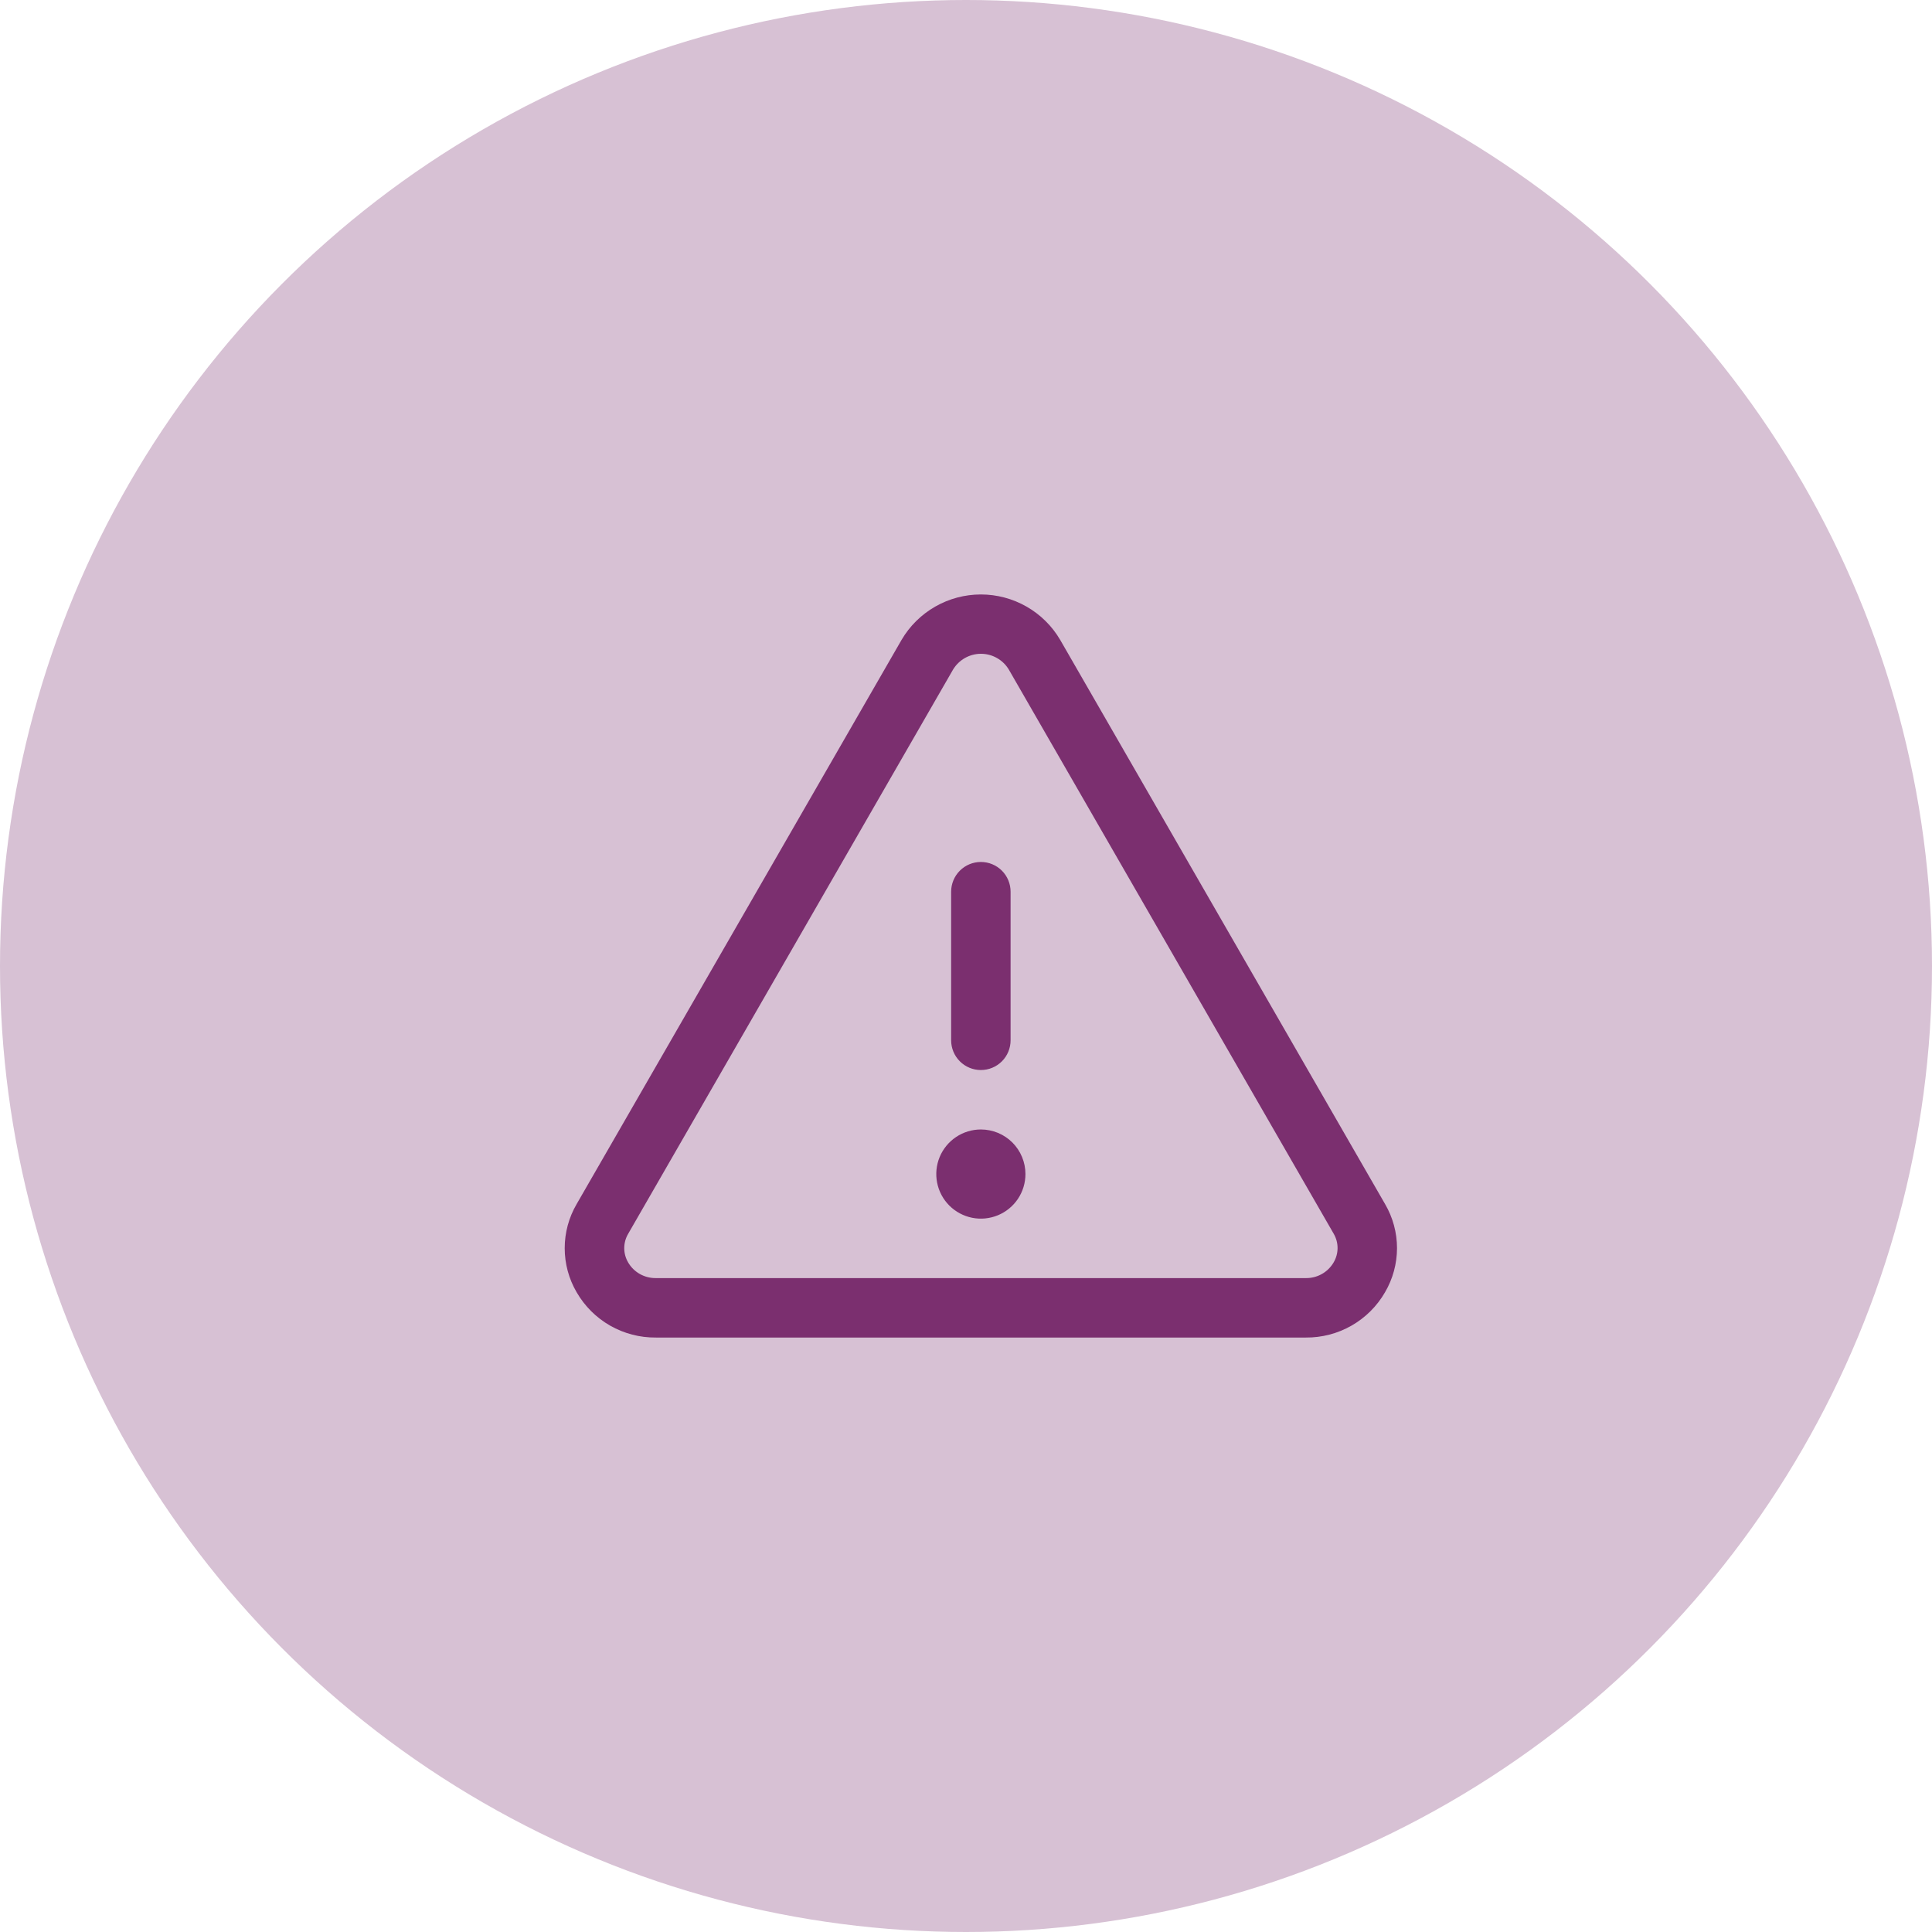
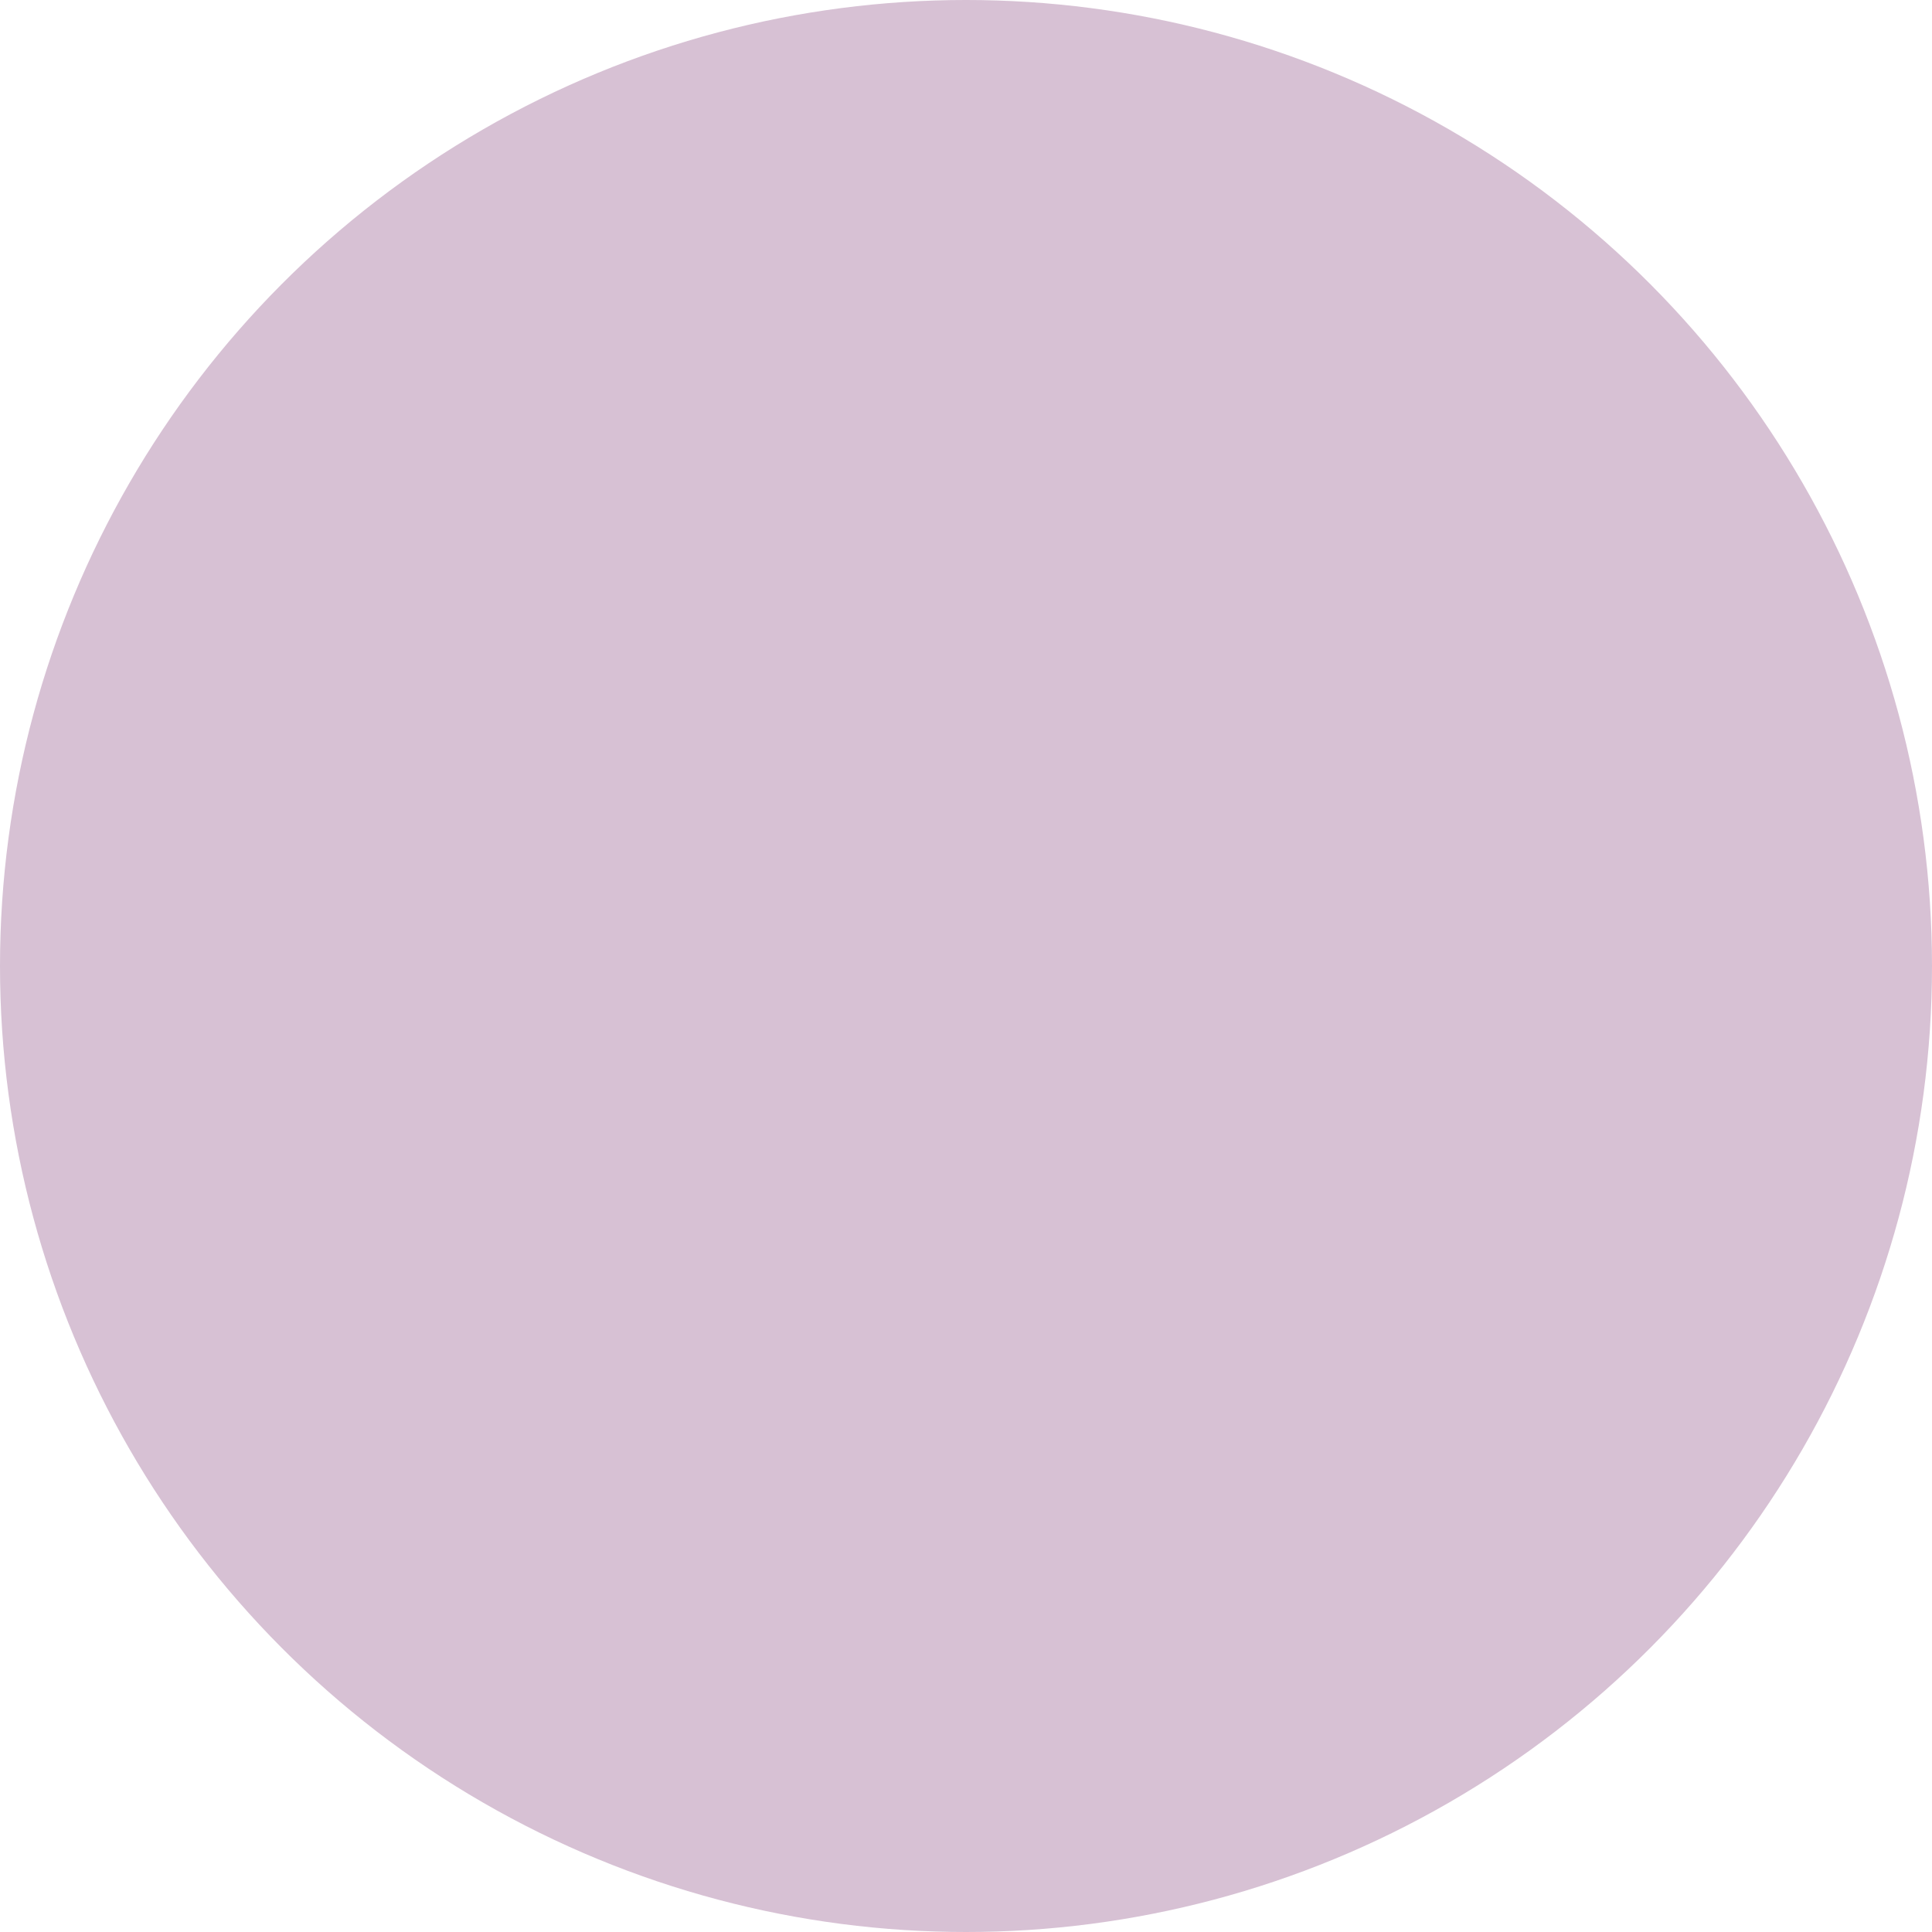
<svg xmlns="http://www.w3.org/2000/svg" width="65" height="65" viewBox="0 0 65 65" fill="none">
  <circle cx="32.5" cy="32.5" r="32.5" fill="#D7C1D4" />
-   <path d="M46.6 40.511L35.669 21.528C35.396 21.062 35.006 20.677 34.538 20.409C34.07 20.141 33.54 20 33 20C32.461 20 31.931 20.141 31.463 20.409C30.995 20.677 30.605 21.062 30.332 21.528L19.4 40.511C19.137 40.961 18.999 41.473 18.999 41.994C18.999 42.515 19.137 43.026 19.4 43.476C19.67 43.944 20.059 44.332 20.528 44.6C20.997 44.867 21.529 45.006 22.069 45H43.932C44.471 45.005 45.002 44.867 45.471 44.599C45.94 44.331 46.328 43.944 46.598 43.476C46.861 43.027 47 42.515 47.001 41.994C47.001 41.473 46.863 40.961 46.6 40.511ZM44.867 42.475C44.771 42.638 44.635 42.772 44.47 42.864C44.306 42.956 44.12 43.003 43.932 43H22.069C21.881 43.003 21.695 42.956 21.53 42.864C21.366 42.772 21.229 42.638 21.134 42.475C21.048 42.329 21.002 42.162 21.002 41.993C21.002 41.823 21.048 41.656 21.134 41.51L32.065 22.526C32.163 22.364 32.3 22.231 32.464 22.138C32.629 22.045 32.814 21.996 33.003 21.996C33.192 21.996 33.377 22.045 33.541 22.138C33.706 22.231 33.843 22.364 33.94 22.526L44.872 41.51C44.957 41.657 45.002 41.824 45.001 41.993C45 42.163 44.954 42.329 44.867 42.475ZM32 35V30C32 29.735 32.106 29.48 32.293 29.293C32.481 29.105 32.735 29 33 29C33.266 29 33.52 29.105 33.708 29.293C33.895 29.48 34 29.735 34 30V35C34 35.265 33.895 35.52 33.708 35.707C33.52 35.895 33.266 36 33 36C32.735 36 32.481 35.895 32.293 35.707C32.106 35.52 32 35.265 32 35ZM34.5 39.5C34.5 39.797 34.412 40.087 34.248 40.333C34.083 40.58 33.849 40.772 33.574 40.886C33.3 40.999 32.999 41.029 32.708 40.971C32.417 40.913 32.15 40.77 31.94 40.561C31.73 40.351 31.587 40.084 31.529 39.793C31.471 39.502 31.501 39.2 31.614 38.926C31.728 38.652 31.92 38.418 32.167 38.253C32.414 38.088 32.704 38 33 38C33.398 38 33.78 38.158 34.061 38.439C34.342 38.721 34.5 39.102 34.5 39.5Z" fill="#7B2F6F" />
</svg>